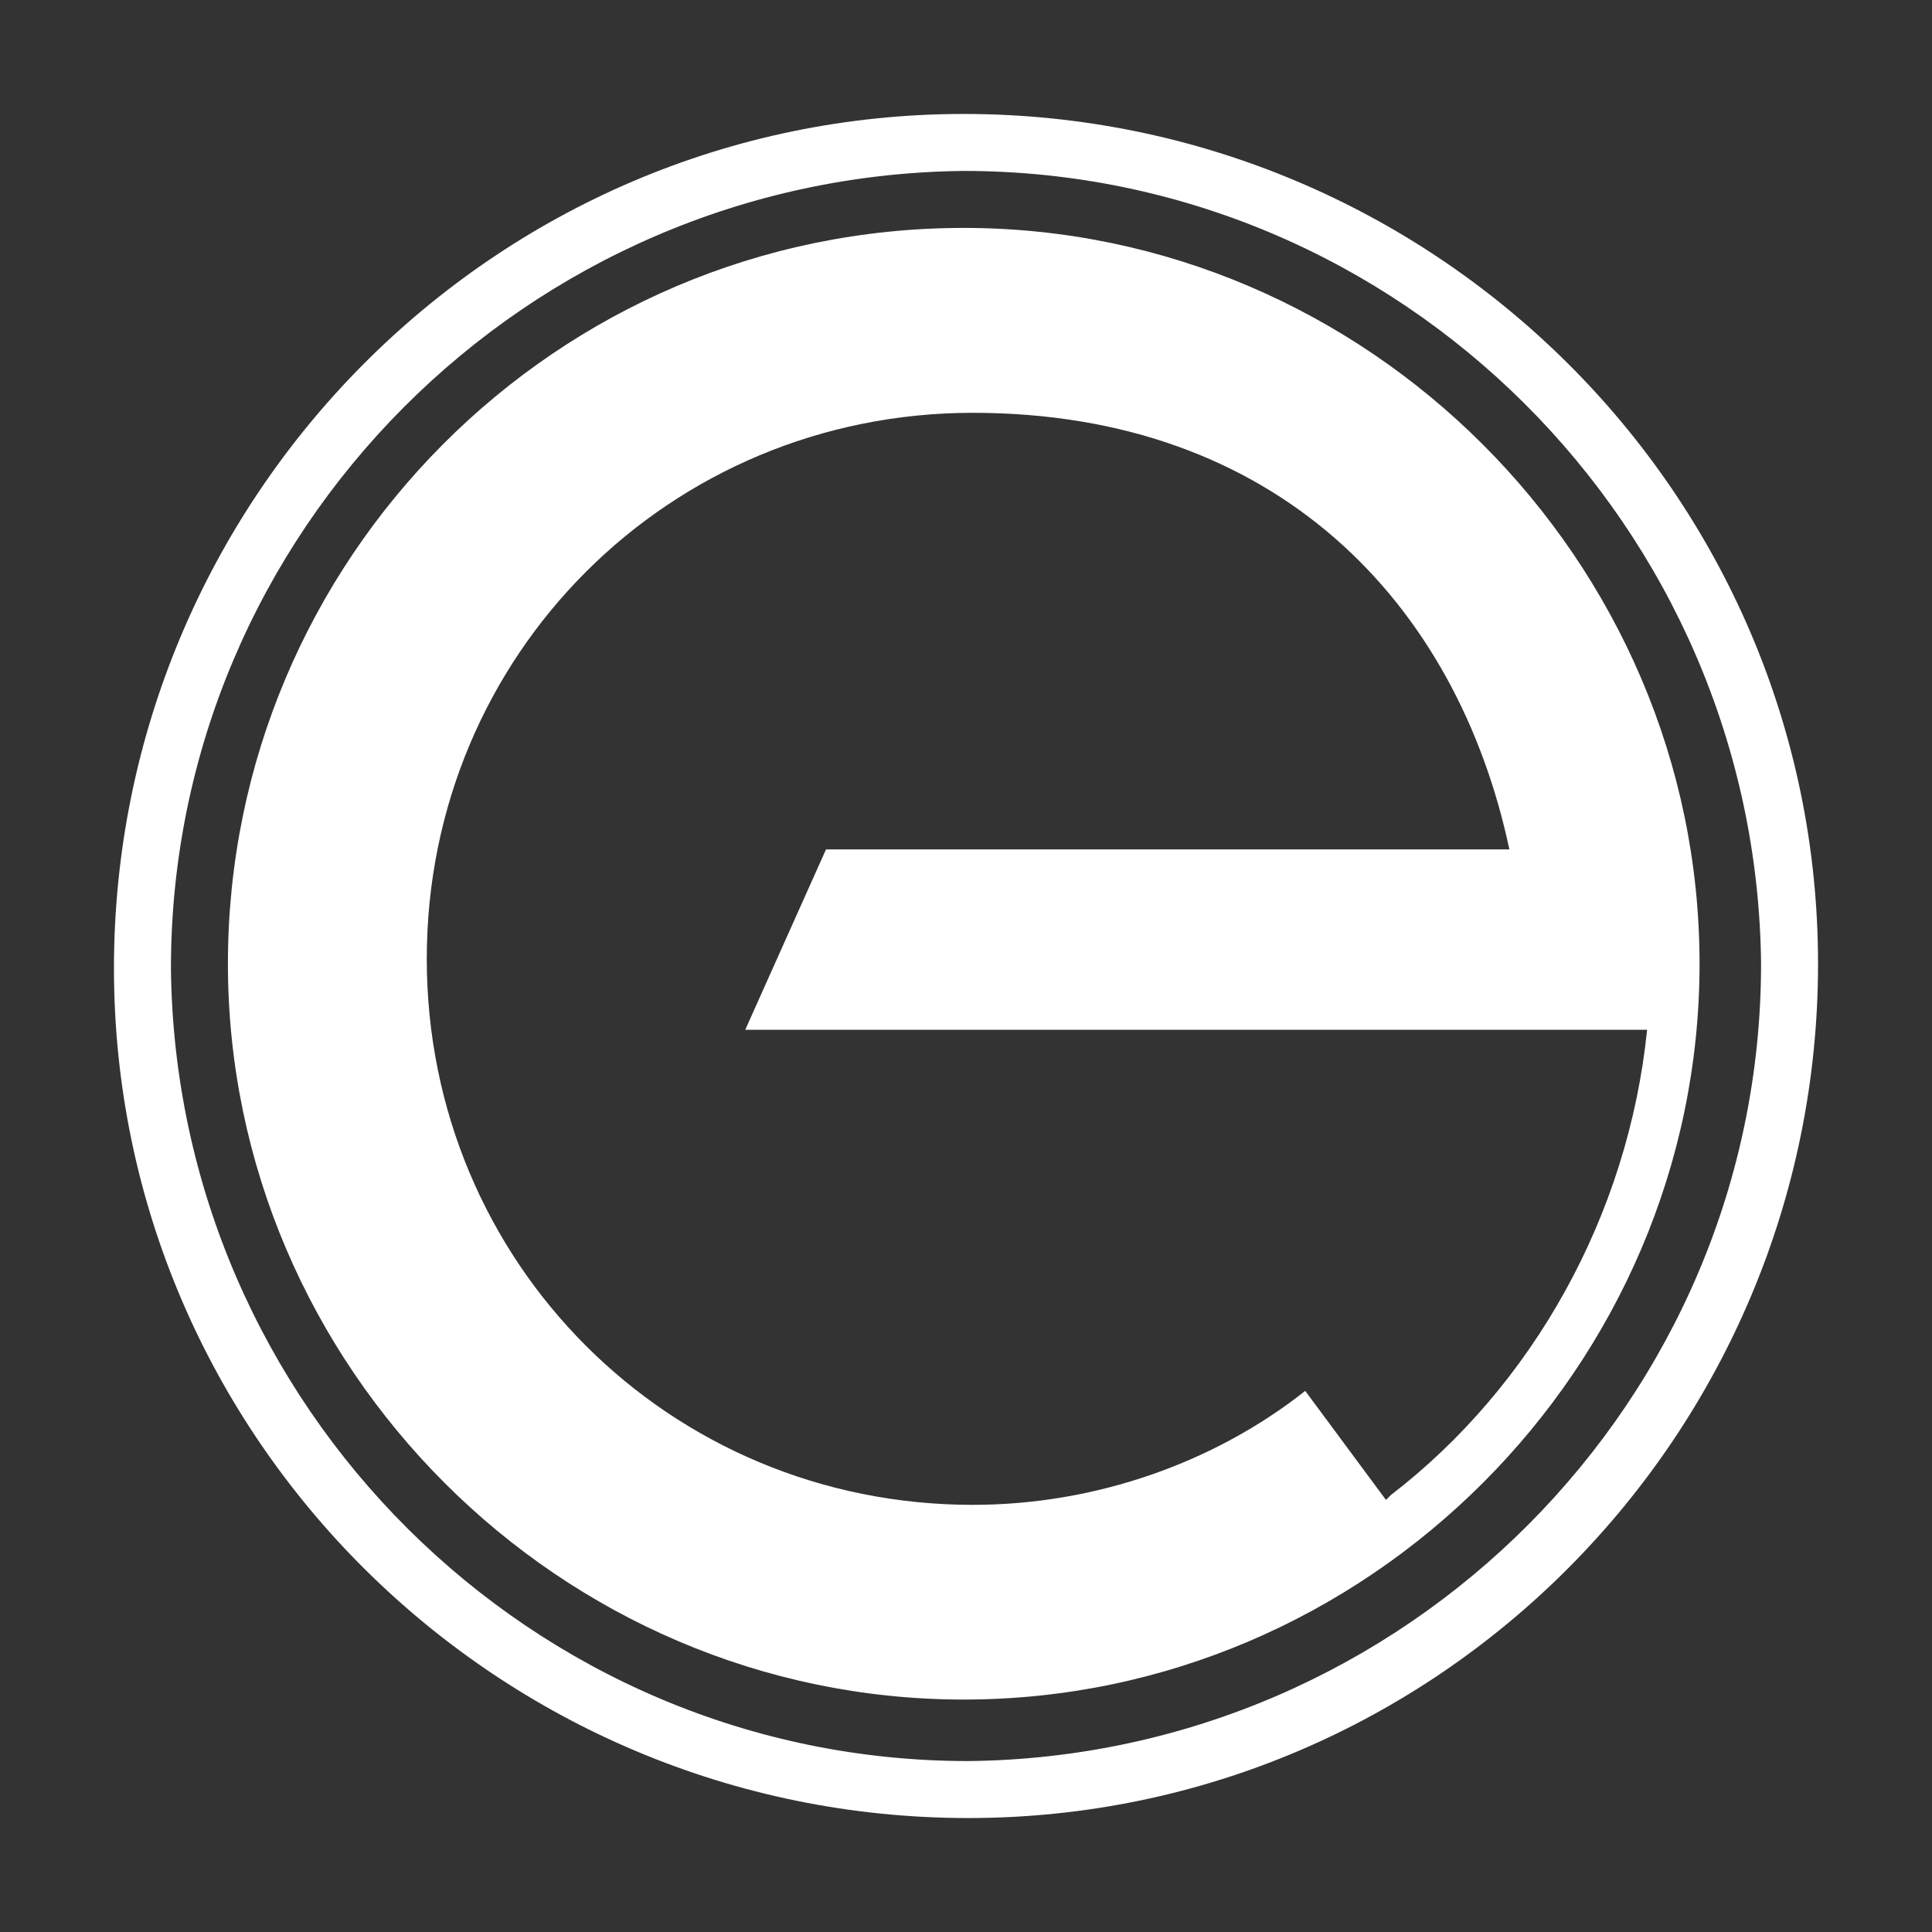
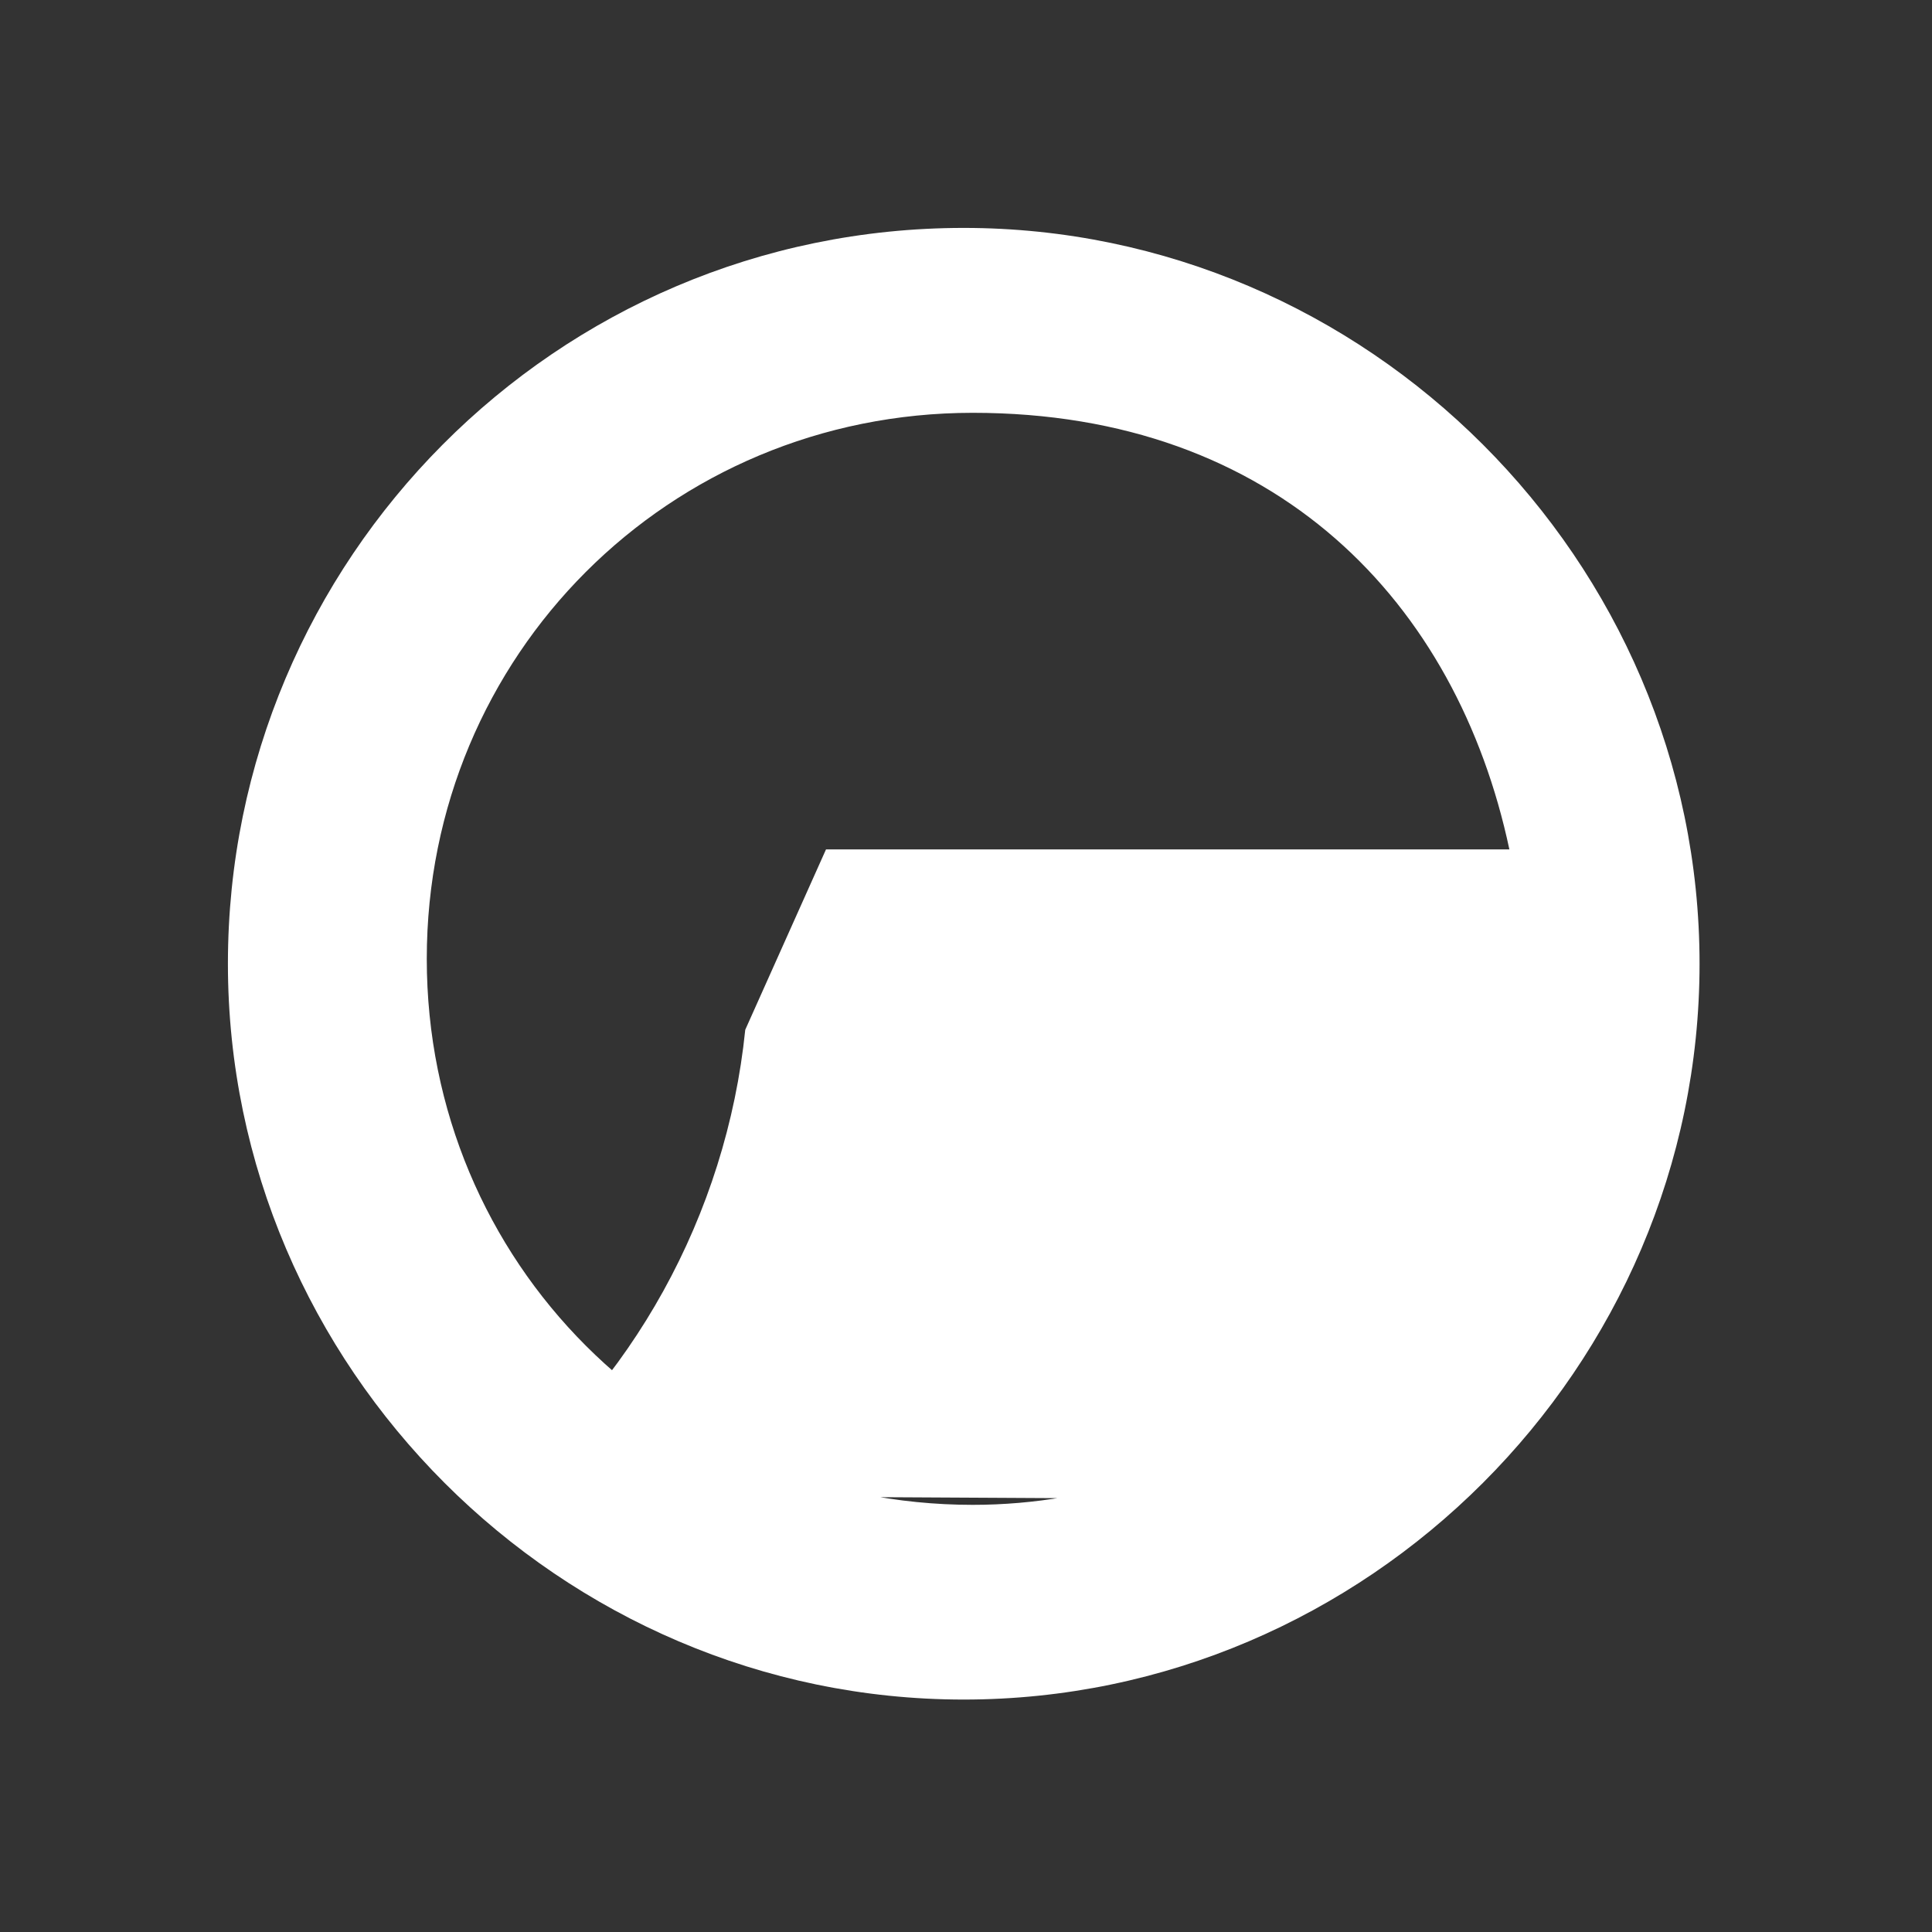
<svg xmlns="http://www.w3.org/2000/svg" id="Layer_1" baseProfile="tiny" version="1.2" viewBox="0 0 512 512">
  <rect x="0" y="0" width="512" height="512" fill="#333333" stroke="none" />
-   <circle cx="256" cy="256" r="256" fill="none" />
  <g>
-     <path d="M256.6,481.8c124.5,0,225.2-101.9,225.2-226.4S379.9,30.2,255.4,30.2,30.2,132.1,30.2,256.6s101.9,225.2,226.4,225.2M45.3,256.6c0-115.7,94.3-210.1,210.1-211.3,115.7,0,210.1,94.3,211.3,210.1,0,115.7-94.3,210.1-210.1,211.3-115.7,0-210.1-94.3-211.3-210.1" fill="#fff" />
-     <path d="M255.4,60.4c-108.2,0-195,88.1-195,195s88.1,195,195,195,195-88.1,195-195S362.3,60.4,255.4,60.4M367.3,397.5l-21.4-28.9c-23.9,18.9-55.4,30.2-88.1,30.2-80.5,0-144.7-64.2-144.7-144.7s64.2-144.7,144.7-144.7,128.3,50.3,142.2,115.7h-181.1l-21.4,47.8h239c-5,49.1-30.2,94.3-67.9,123.3" fill="#fff" />
+     <path d="M255.4,60.4c-108.2,0-195,88.1-195,195s88.1,195,195,195,195-88.1,195-195S362.3,60.4,255.4,60.4M367.3,397.5l-21.4-28.9c-23.9,18.9-55.4,30.2-88.1,30.2-80.5,0-144.7-64.2-144.7-144.7s64.2-144.7,144.7-144.7,128.3,50.3,142.2,115.7h-181.1l-21.4,47.8c-5,49.1-30.2,94.3-67.9,123.3" fill="#fff" />
  </g>
</svg>